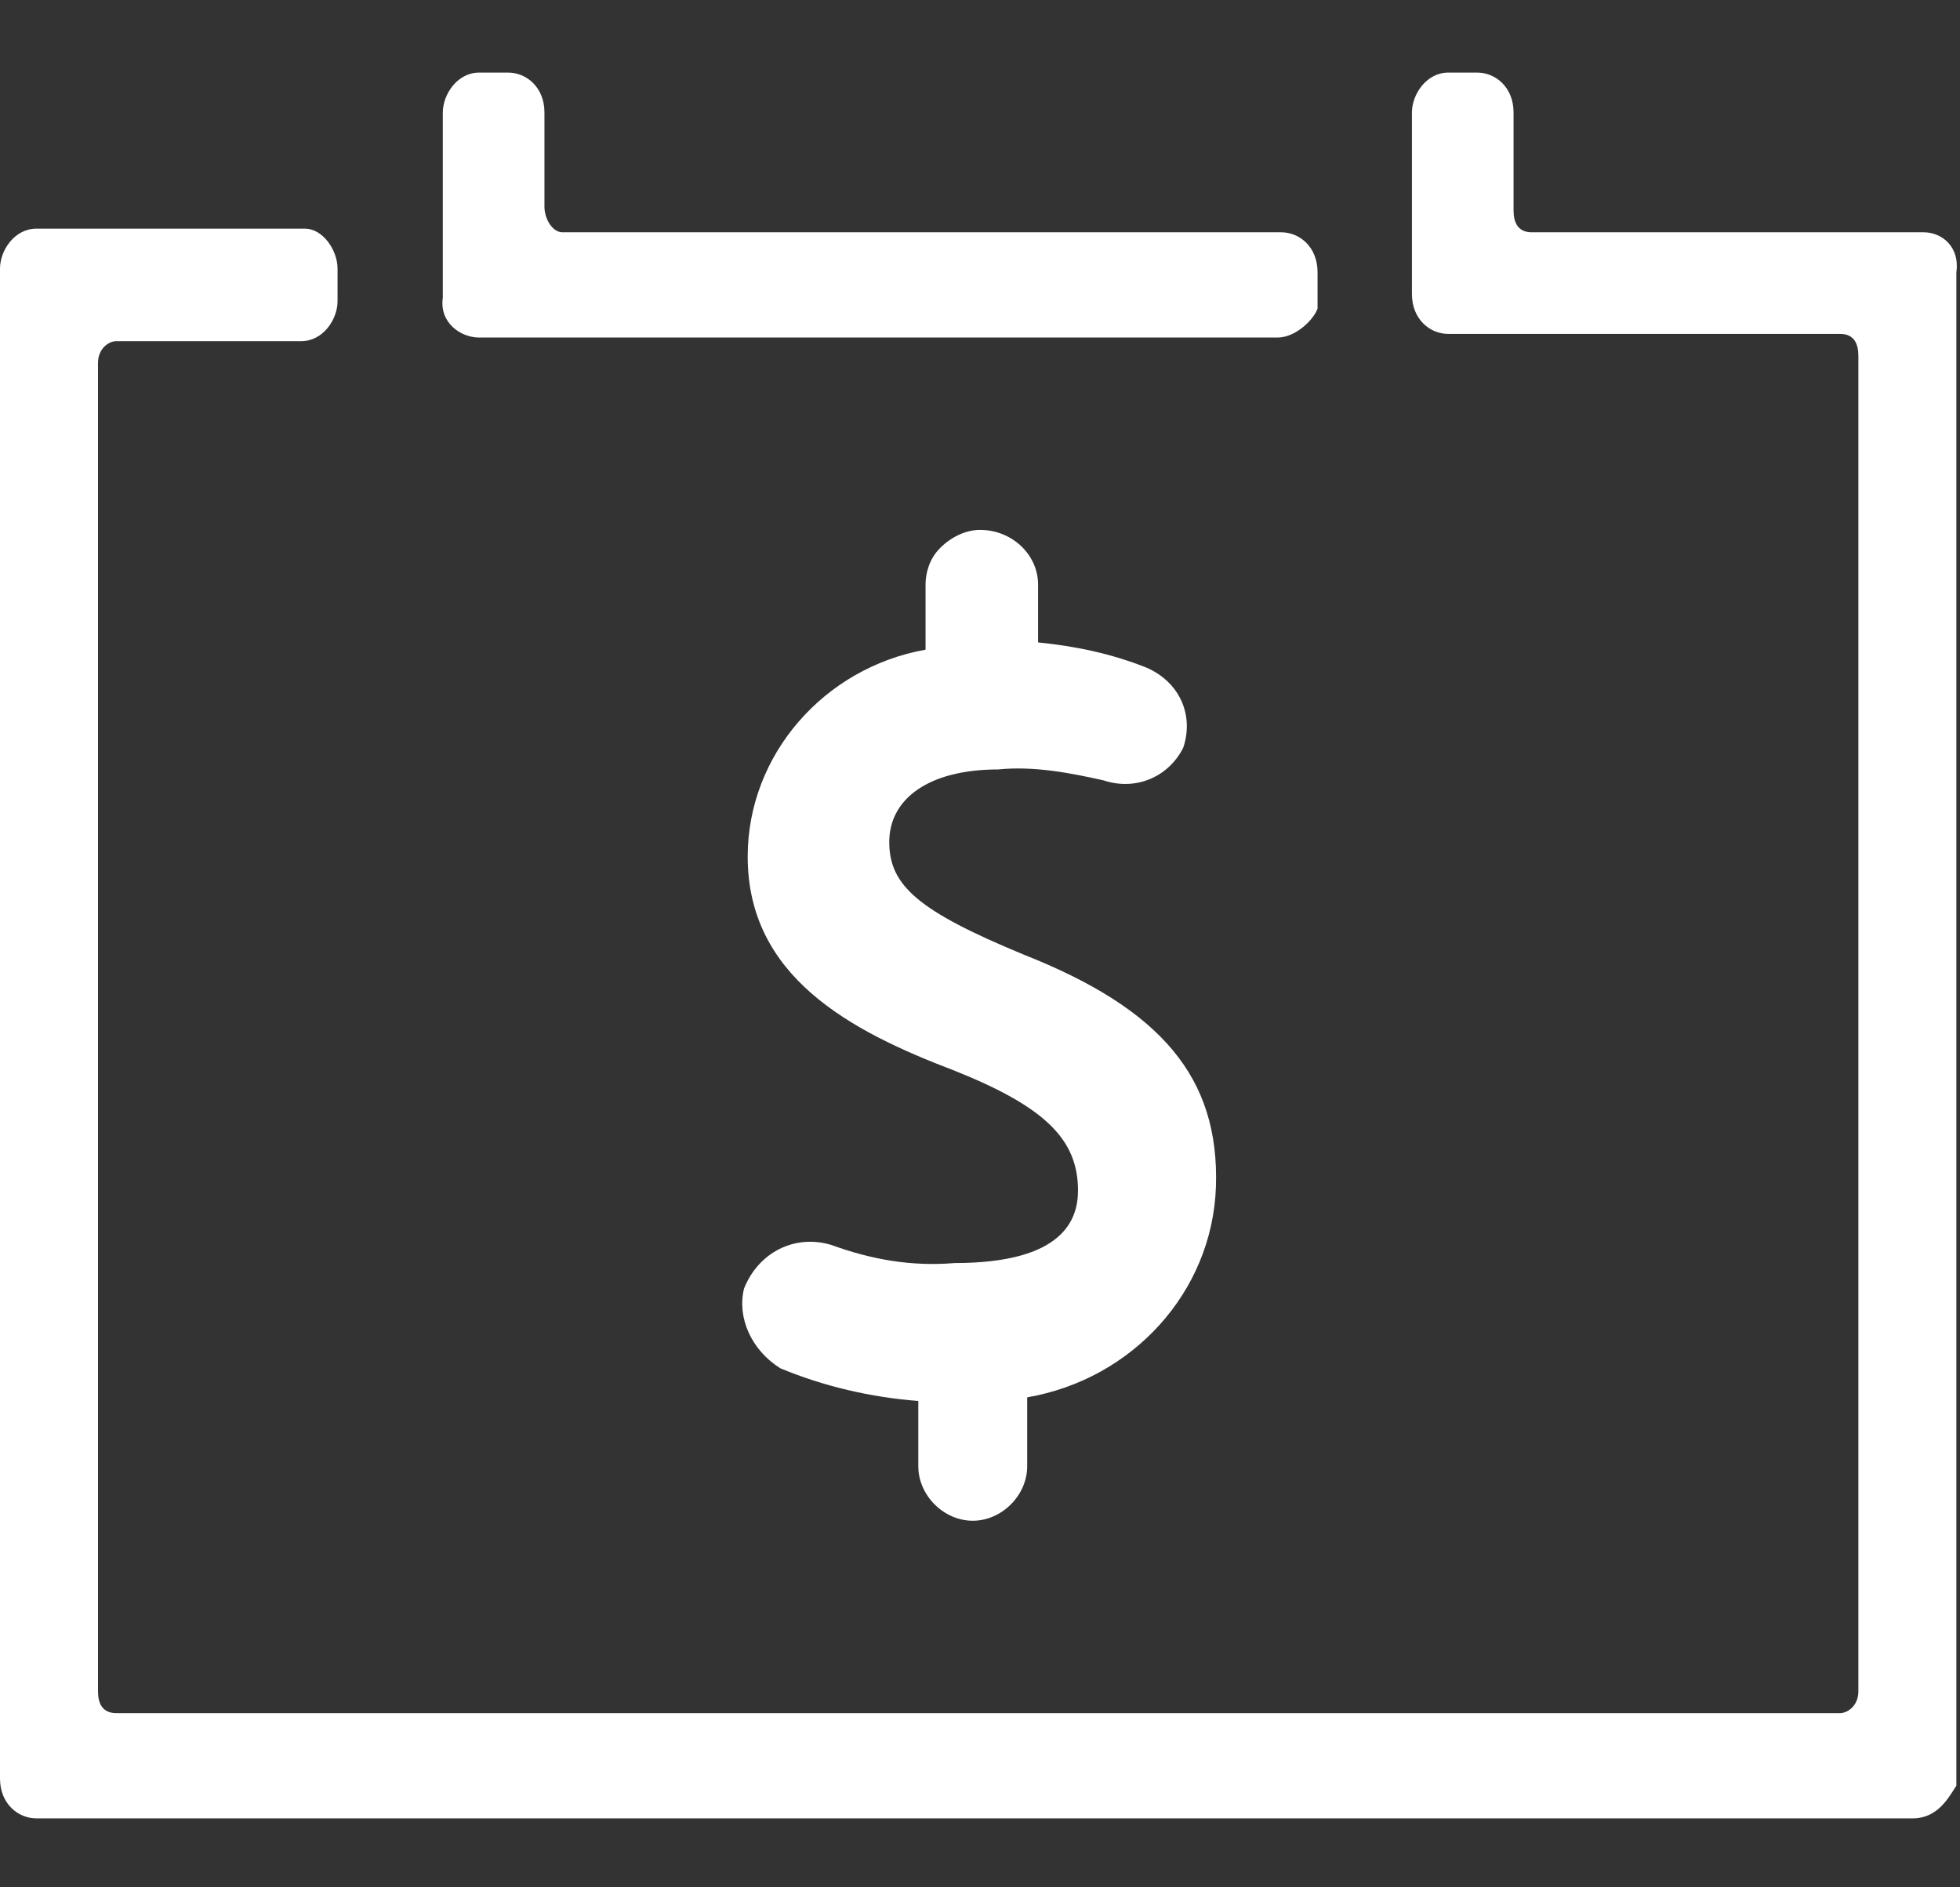
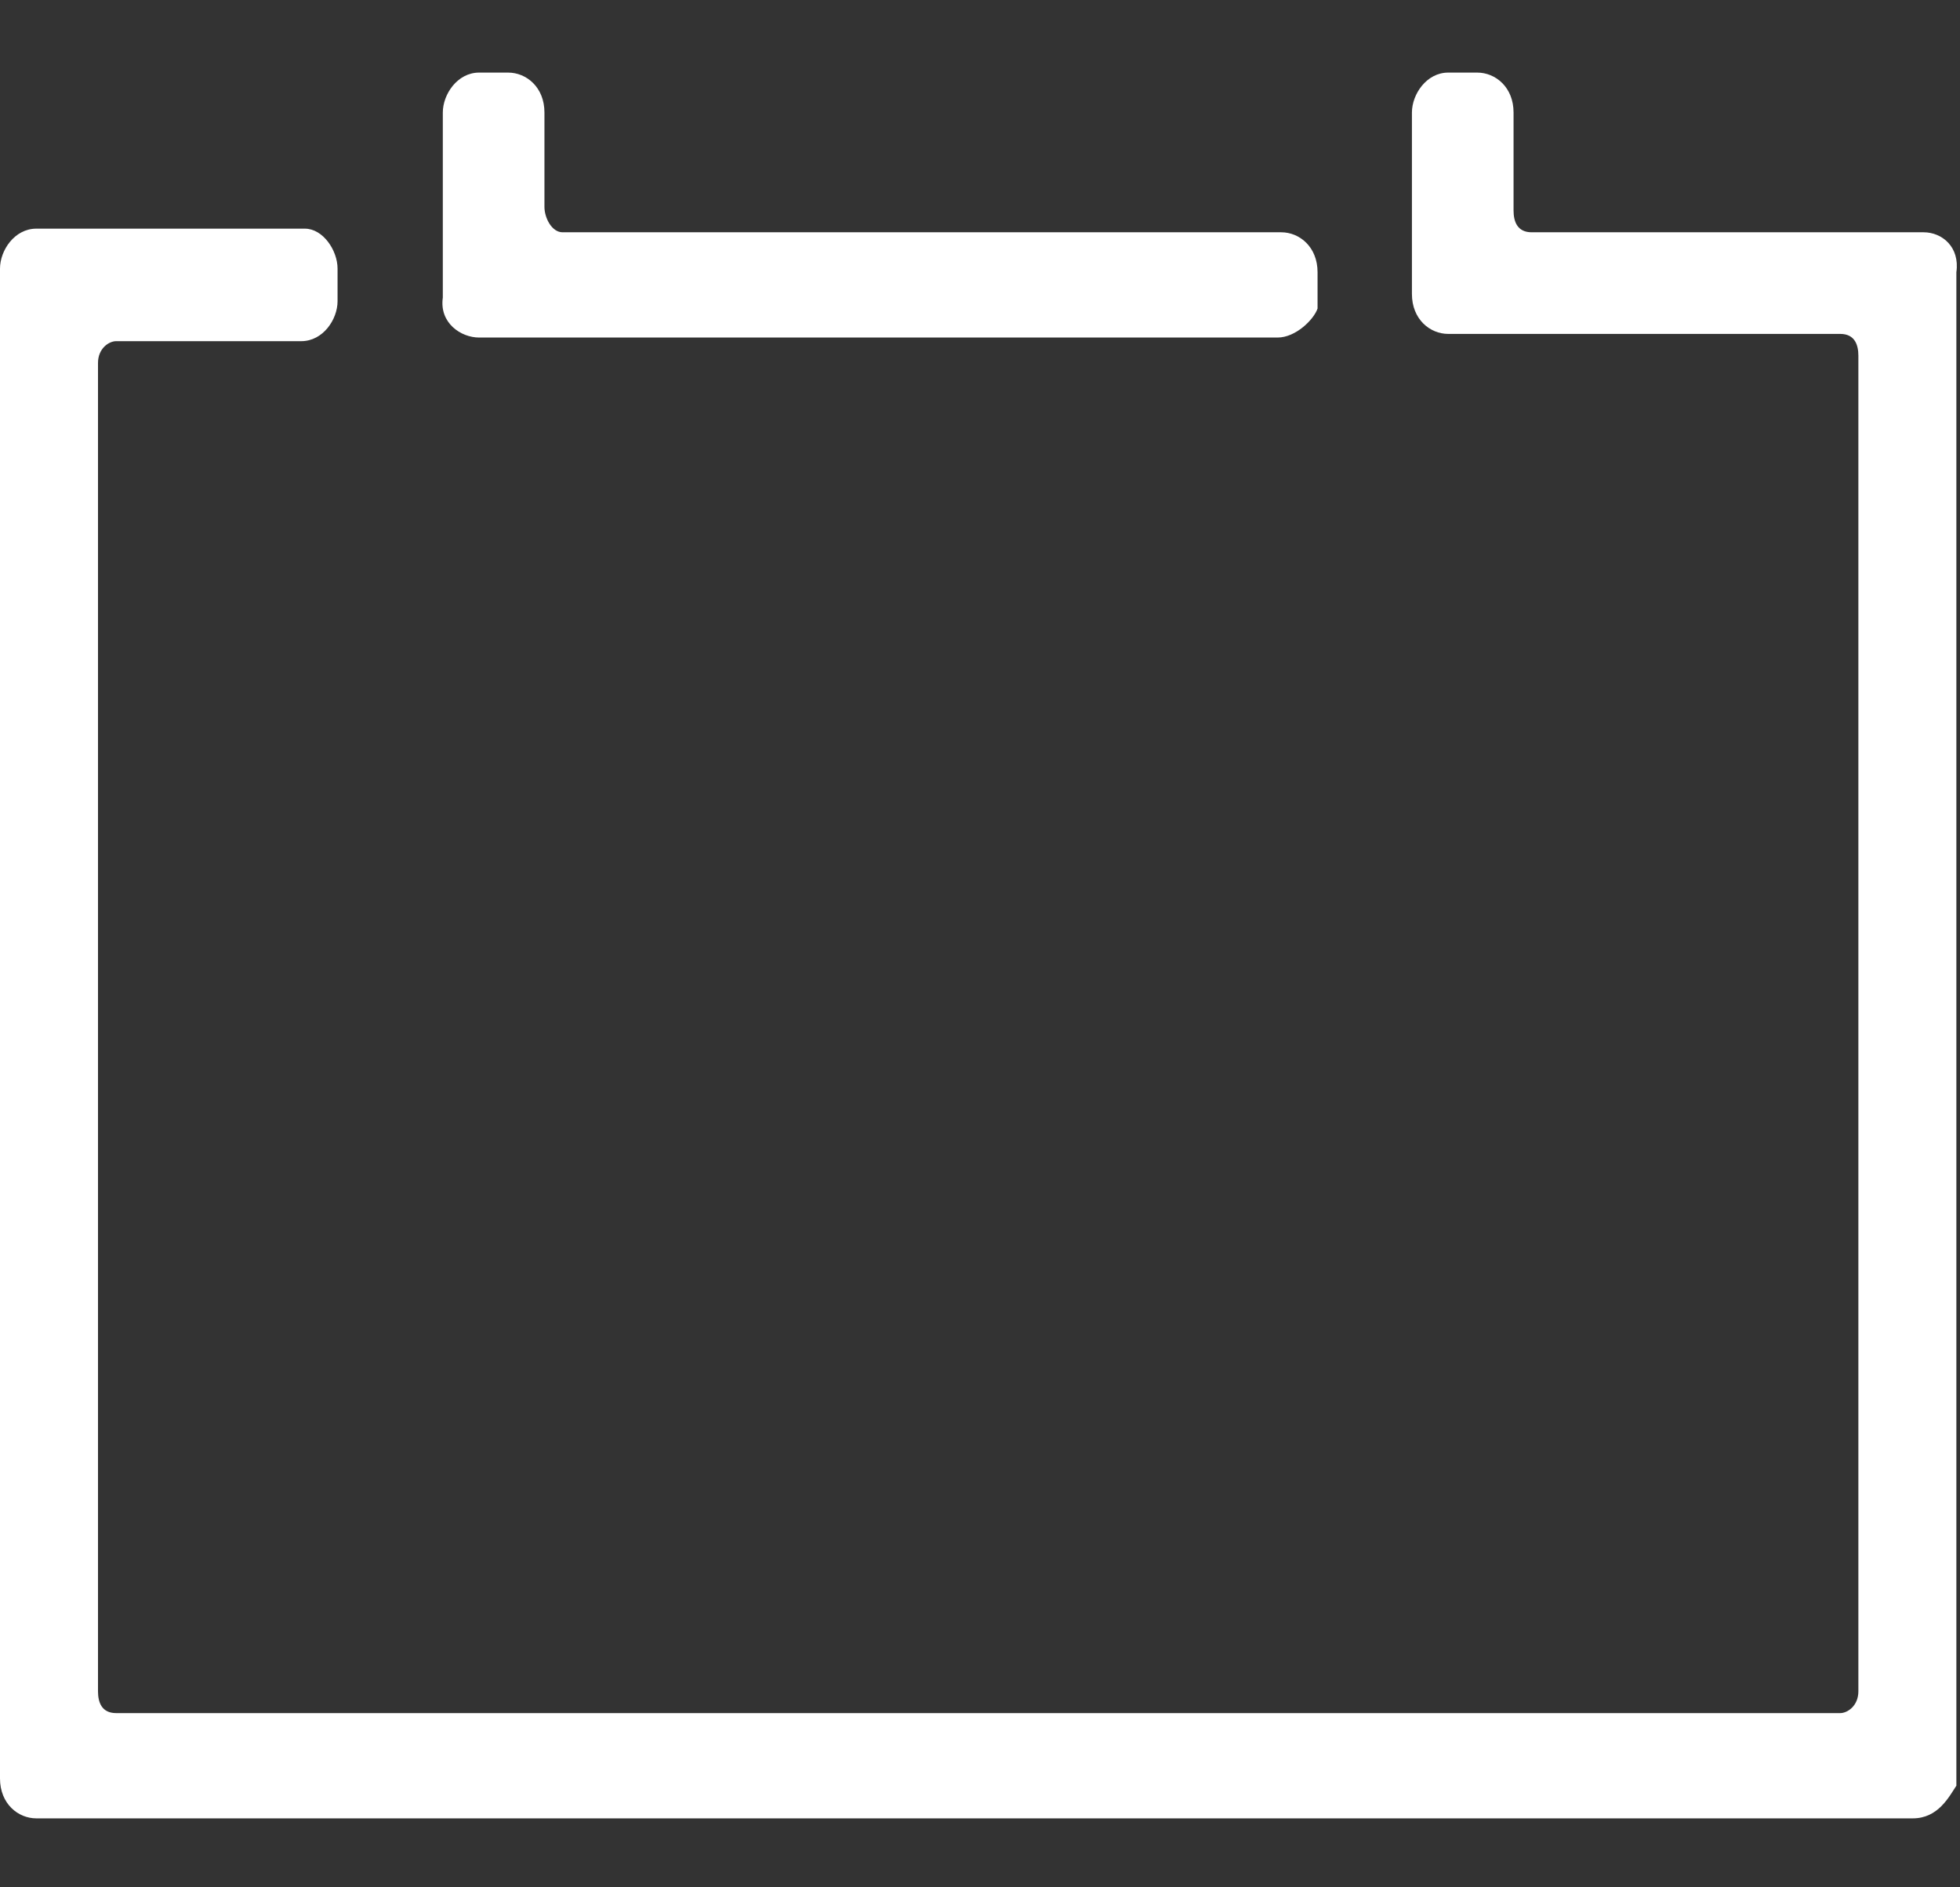
<svg xmlns="http://www.w3.org/2000/svg" version="1.1" id="Layer_1" x="0px" y="0px" viewBox="0 0 54 52" style="enable-background:new 0 0 54 52;" xml:space="preserve">
  <rect x="0" y="0" width="54" height="52" fill="#333333" stroke="none" />
  <style type="text/css">
	.st0{fill:#FFFFFF;}
</style>
  <g>
    <path class="st0" d="M13.2,9.3h22c0.5,0,1-0.5,1.1-0.8l0-1c0-0.7-0.5-1.1-1-1.1H15.5C15.2,6.4,15,6,15,5.7V3.1C15,2.4,14.5,2,14,2   h-0.8c-0.6,0-1,0.6-1,1.1v5.1C12.1,8.9,12.7,9.3,13.2,9.3z" />
    <path class="st0" d="M53,6.4H42.2c-0.4,0-0.5-0.3-0.5-0.6V3.1c0-0.7-0.5-1.1-1-1.1h-0.8c-0.6,0-1,0.6-1,1.1v5c0,0.7,0.5,1.1,1,1.1   h10.8c0.4,0,0.5,0.3,0.5,0.6v36.8c0,0.4-0.3,0.6-0.5,0.6H3.2c-0.4,0-0.5-0.3-0.5-0.6V10c0-0.4,0.3-0.6,0.5-0.6h5.1   c0.6,0,1-0.6,1-1.1V7.4c0-0.5-0.4-1.1-0.9-1.1H1c-0.6,0-1,0.6-1,1.1V49c0,0.7,0.5,1.1,1,1.1h51.7c0.7,0,1-0.6,1.2-0.9l0-0.1V7.5   C54,6.8,53.5,6.4,53,6.4z" />
  </g>
-   <path class="st0" d="M28.2,26.3c-2.9-1.2-3.7-1.9-3.7-3.1s1.1-2,3-2c1-0.1,2,0.1,2.9,0.3c0.9,0.3,1.8-0.1,2.2-0.9  c0.3-0.9-0.1-1.8-1-2.2c-1-0.4-2-0.6-3-0.7v-1.6c0-0.8-0.7-1.5-1.6-1.5l0,0c-0.4,0-0.8,0.2-1.1,0.5c-0.3,0.3-0.4,0.7-0.4,1v1.8  c-2.8,0.5-4.9,2.9-4.9,5.7c0,3.3,2.8,4.8,5.7,5.9c2.5,1,3.4,1.9,3.4,3.3c0,0.8-0.4,2-3.4,2c-1.2,0.1-2.3-0.1-3.4-0.5  c-1-0.3-2,0.2-2.4,1.2c-0.2,0.8,0.2,1.7,1,2.2c1.2,0.5,2.5,0.8,3.8,0.9v1.7v0.1c0,0.8,0.7,1.5,1.5,1.5l0,0c0.8,0,1.5-0.7,1.5-1.5  v-1.9c2.9-0.5,5.1-2.9,5.2-5.8C33.6,29.7,32,27.8,28.2,26.3z" />
</svg>